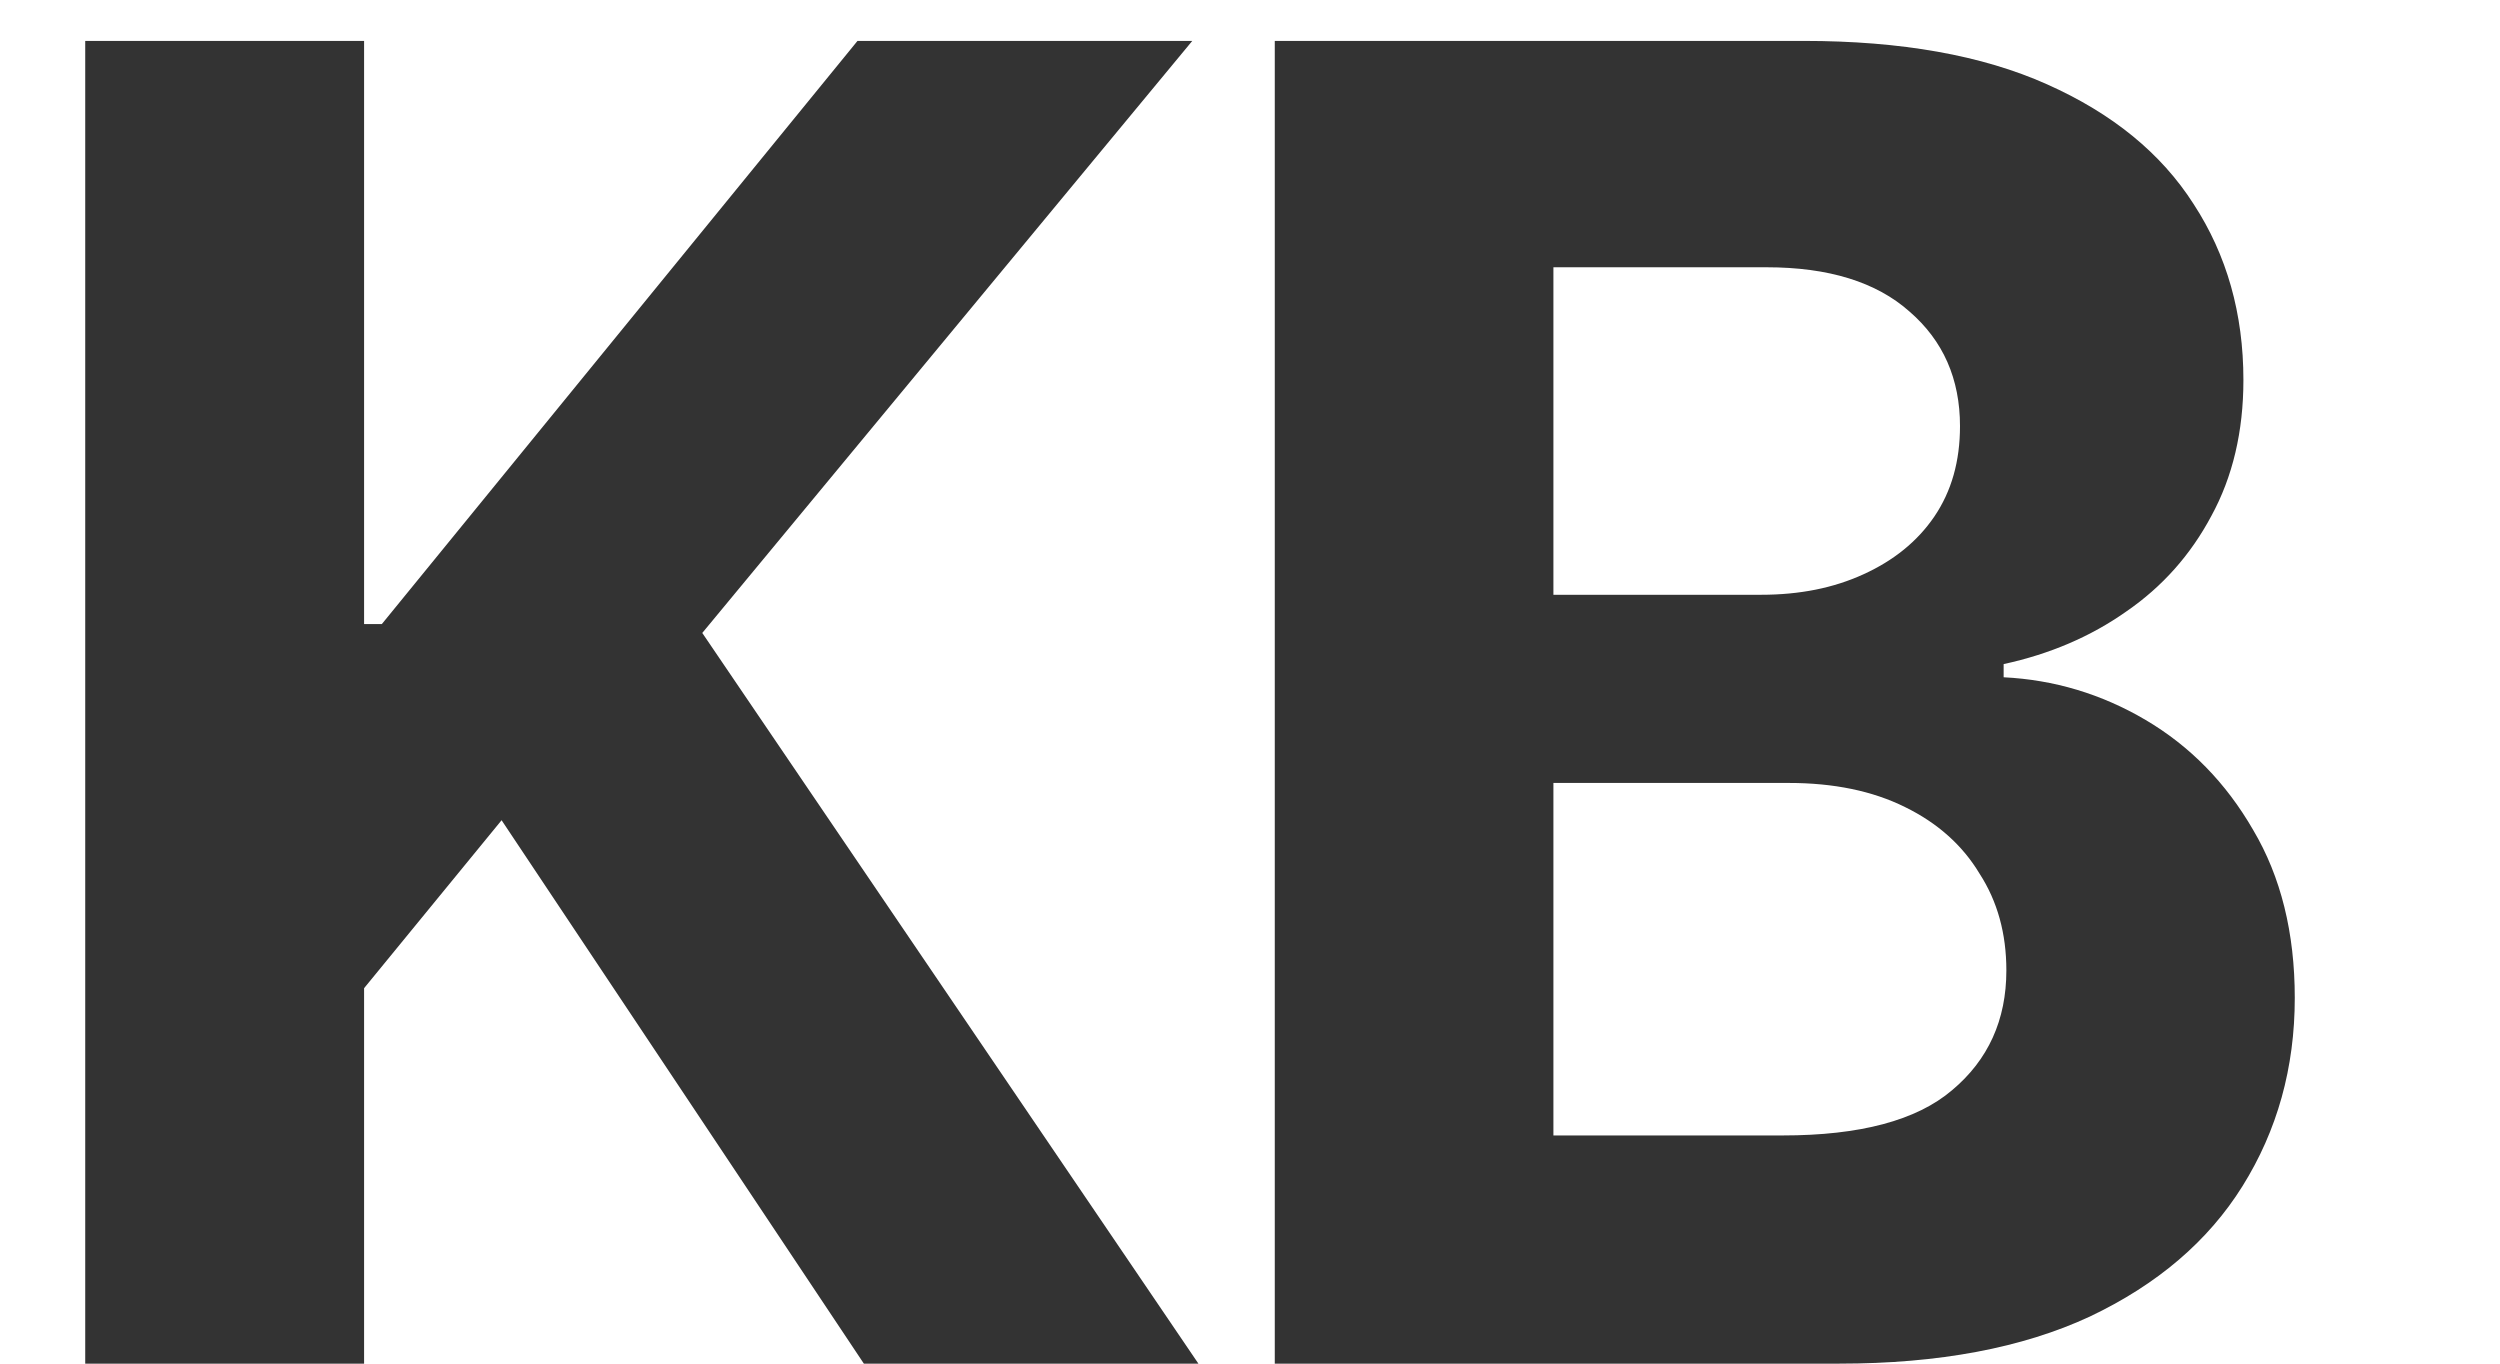
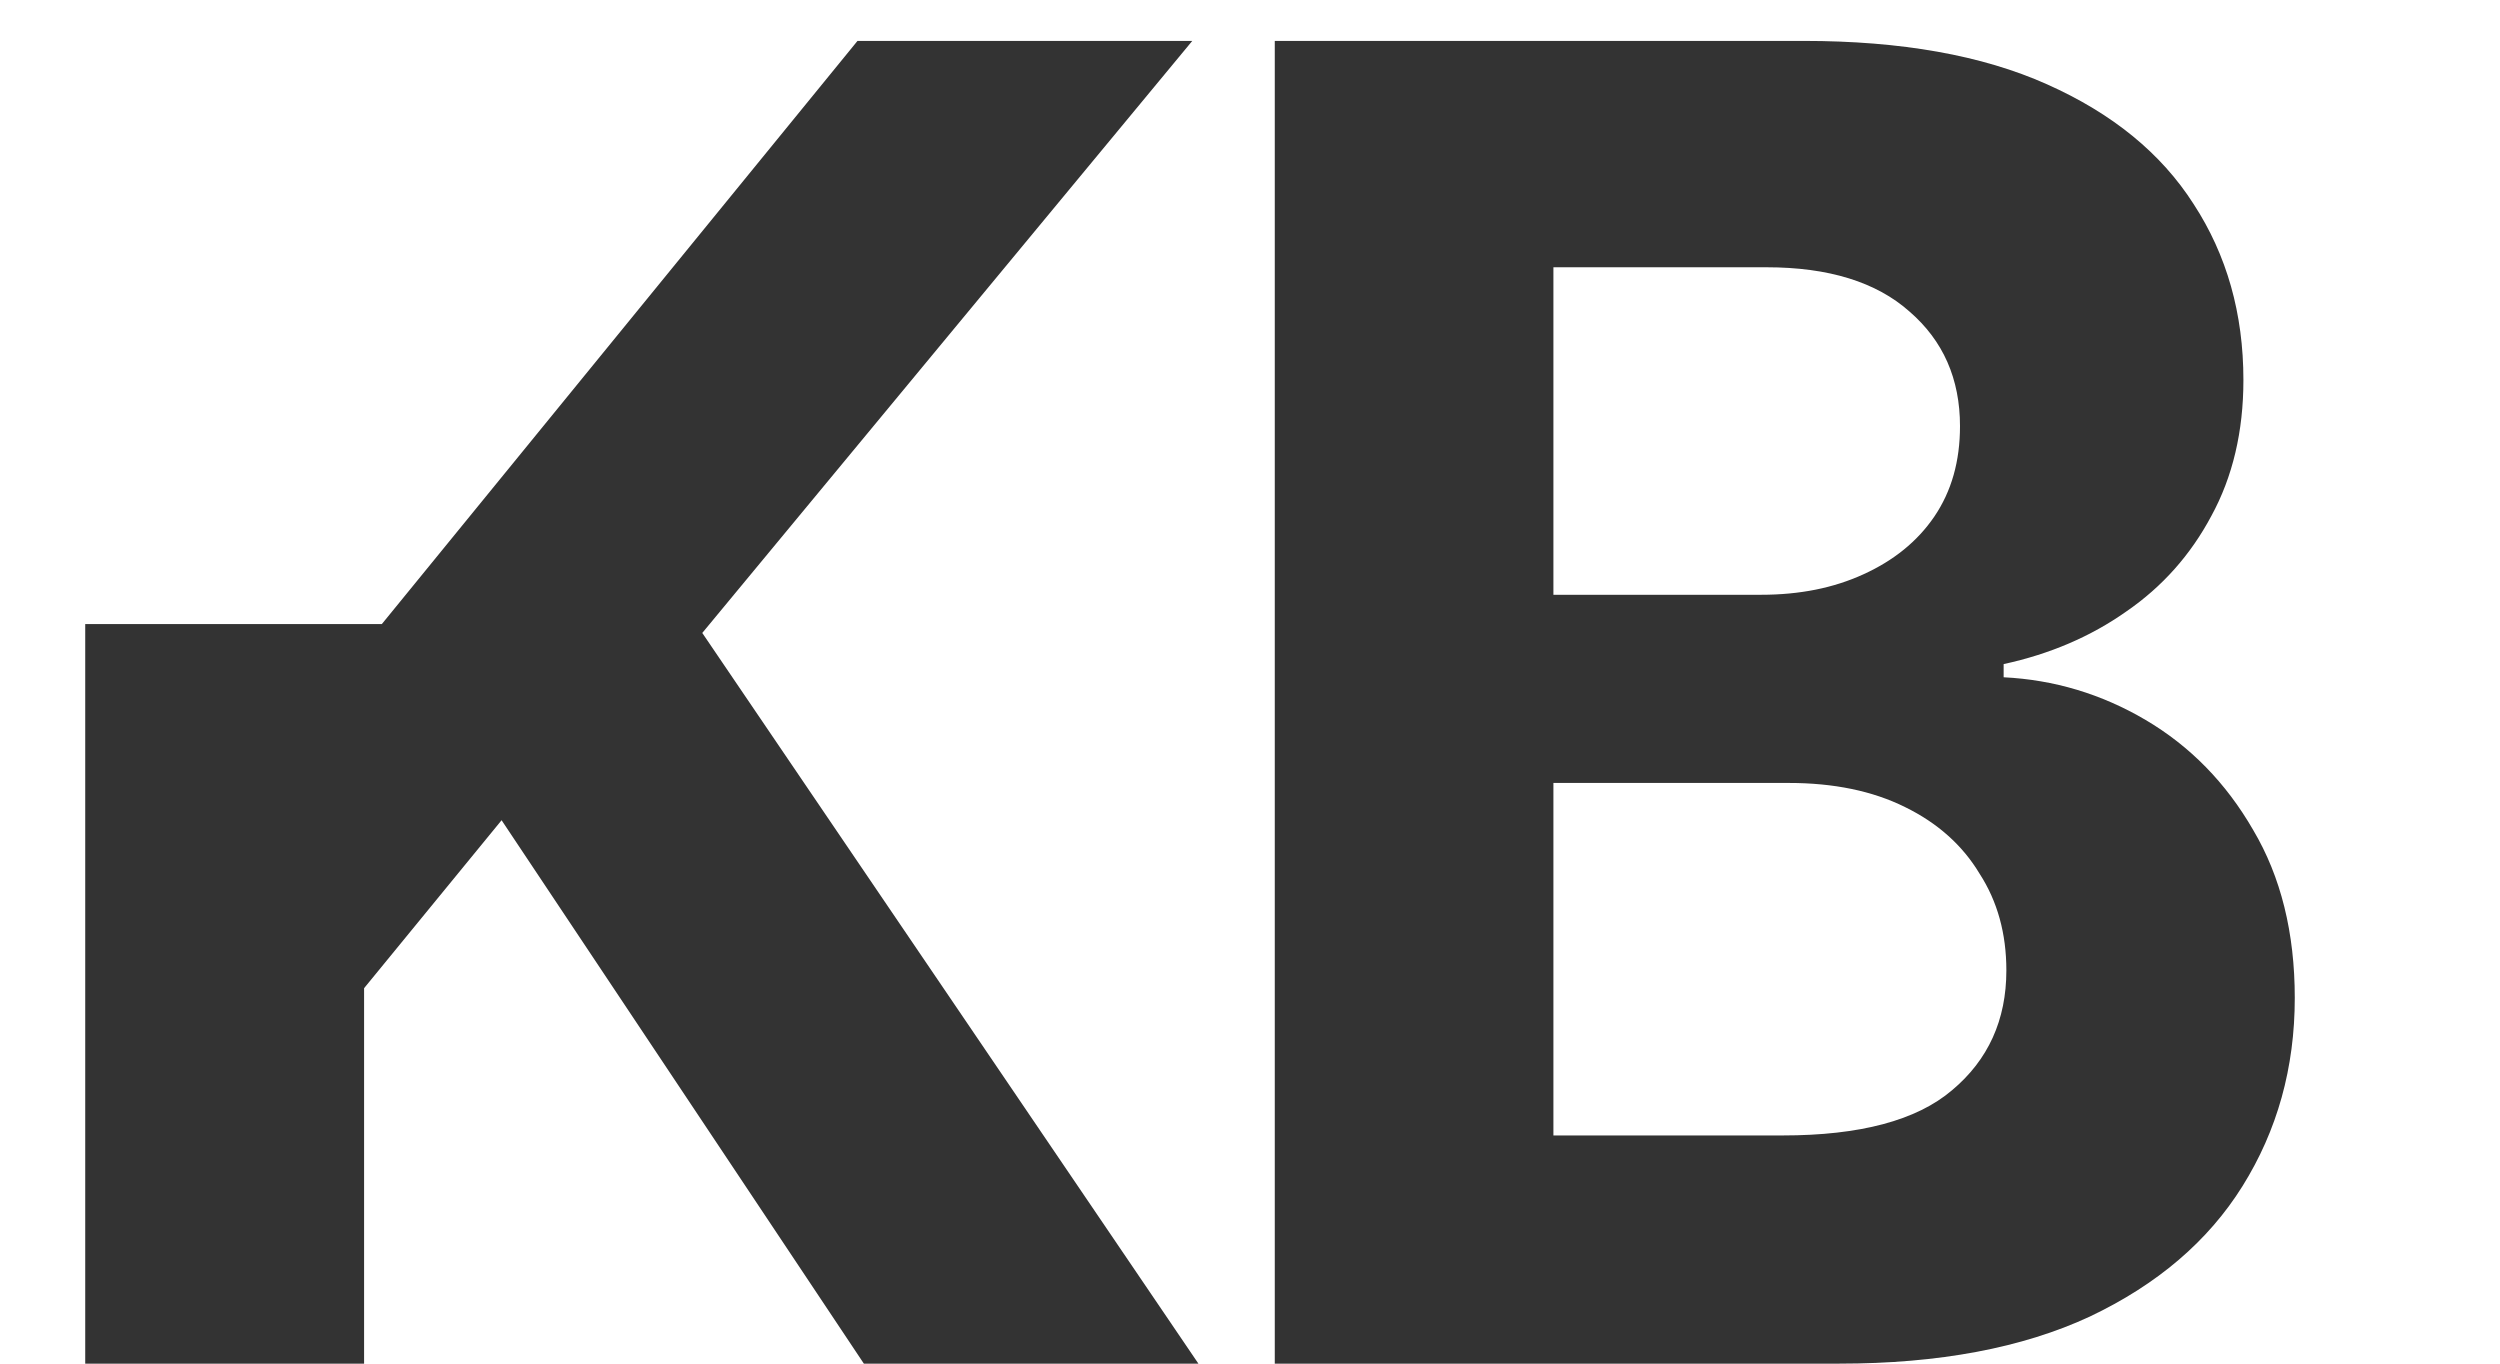
<svg xmlns="http://www.w3.org/2000/svg" width="11" height="6" viewBox="0 0 11 6" fill="none">
-   <path d="M0.375 6V0.18H1.602V2.746H1.68L3.773 0.18H5.246L3.09 2.785L5.273 6H3.801L2.207 3.609L1.602 4.348V6H0.375ZM5.609 6V0.18H7.937C8.364 0.18 8.721 0.243 9.007 0.371C9.294 0.499 9.509 0.674 9.652 0.898C9.798 1.122 9.871 1.38 9.871 1.672C9.871 1.898 9.824 2.098 9.73 2.27C9.639 2.441 9.514 2.582 9.355 2.691C9.199 2.801 9.019 2.878 8.816 2.922V2.98C9.037 2.991 9.246 3.053 9.441 3.168C9.636 3.283 9.794 3.444 9.914 3.652C10.036 3.858 10.097 4.104 10.097 4.391C10.097 4.698 10.02 4.974 9.867 5.219C9.716 5.461 9.492 5.652 9.195 5.793C8.898 5.931 8.531 6 8.093 6H5.609ZM6.835 4.996H7.843C8.184 4.996 8.433 4.93 8.589 4.797C8.748 4.664 8.828 4.488 8.828 4.27C8.828 4.108 8.789 3.966 8.71 3.844C8.635 3.719 8.525 3.621 8.382 3.551C8.239 3.48 8.068 3.445 7.871 3.445H6.835V4.996ZM6.835 2.617H7.749C7.919 2.617 8.068 2.587 8.199 2.527C8.331 2.467 8.436 2.383 8.511 2.273C8.587 2.161 8.624 2.029 8.624 1.875C8.624 1.667 8.55 1.499 8.402 1.371C8.256 1.241 8.046 1.176 7.773 1.176H6.835V2.617Z" fill="#333333" />
+   <path d="M0.375 6V0.18V2.746H1.68L3.773 0.18H5.246L3.09 2.785L5.273 6H3.801L2.207 3.609L1.602 4.348V6H0.375ZM5.609 6V0.18H7.937C8.364 0.18 8.721 0.243 9.007 0.371C9.294 0.499 9.509 0.674 9.652 0.898C9.798 1.122 9.871 1.38 9.871 1.672C9.871 1.898 9.824 2.098 9.73 2.27C9.639 2.441 9.514 2.582 9.355 2.691C9.199 2.801 9.019 2.878 8.816 2.922V2.98C9.037 2.991 9.246 3.053 9.441 3.168C9.636 3.283 9.794 3.444 9.914 3.652C10.036 3.858 10.097 4.104 10.097 4.391C10.097 4.698 10.02 4.974 9.867 5.219C9.716 5.461 9.492 5.652 9.195 5.793C8.898 5.931 8.531 6 8.093 6H5.609ZM6.835 4.996H7.843C8.184 4.996 8.433 4.93 8.589 4.797C8.748 4.664 8.828 4.488 8.828 4.27C8.828 4.108 8.789 3.966 8.71 3.844C8.635 3.719 8.525 3.621 8.382 3.551C8.239 3.48 8.068 3.445 7.871 3.445H6.835V4.996ZM6.835 2.617H7.749C7.919 2.617 8.068 2.587 8.199 2.527C8.331 2.467 8.436 2.383 8.511 2.273C8.587 2.161 8.624 2.029 8.624 1.875C8.624 1.667 8.55 1.499 8.402 1.371C8.256 1.241 8.046 1.176 7.773 1.176H6.835V2.617Z" fill="#333333" />
</svg>